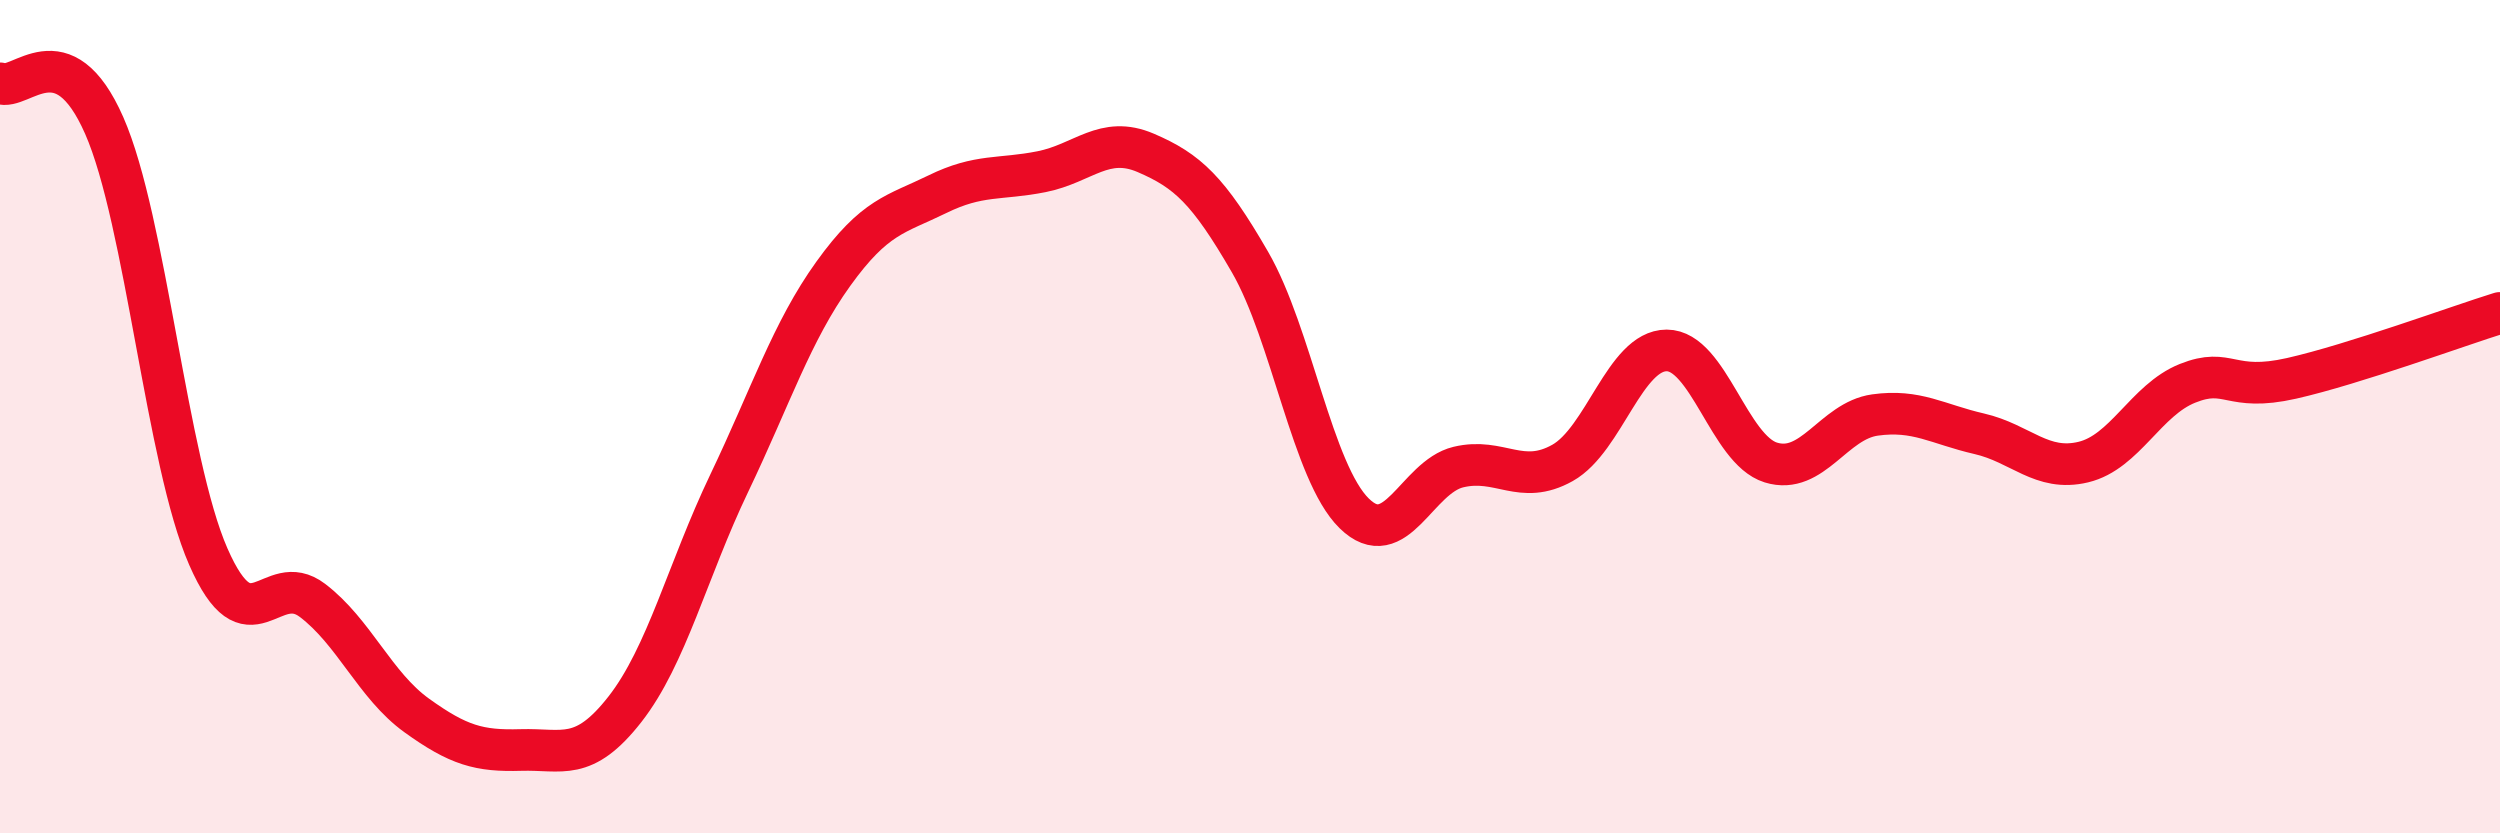
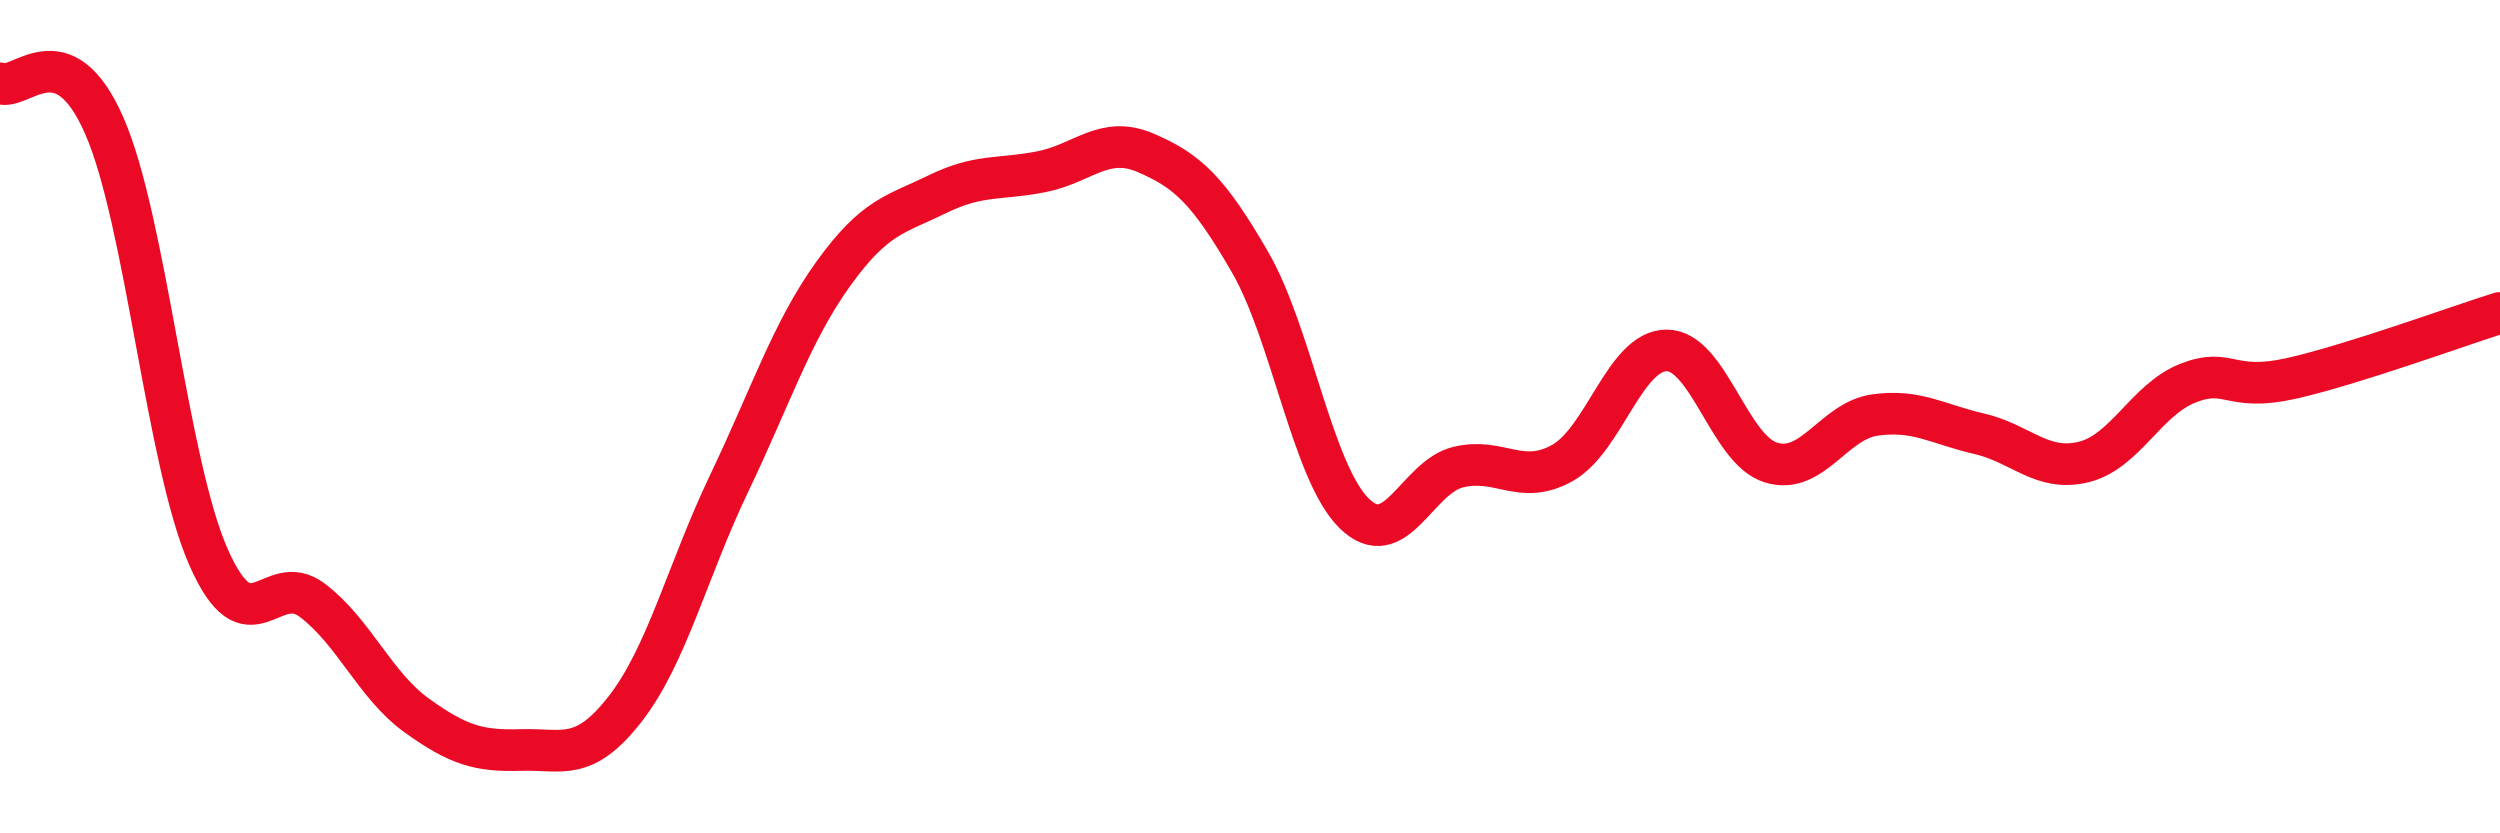
<svg xmlns="http://www.w3.org/2000/svg" width="60" height="20" viewBox="0 0 60 20">
-   <path d="M 0,2 C 0.5,2.2 1.5,0.74 2.5,3.01 C 3.5,5.28 4,11.08 5,13.36 C 6,15.64 6.5,13.65 7.5,14.41 C 8.5,15.17 9,16.45 10,17.17 C 11,17.89 11.5,18.03 12.5,18 C 13.5,17.97 14,18.3 15,17.02 C 16,15.74 16.5,13.69 17.5,11.6 C 18.5,9.51 19,7.96 20,6.57 C 21,5.18 21.5,5.15 22.5,4.66 C 23.5,4.17 24,4.32 25,4.12 C 26,3.92 26.5,3.24 27.5,3.67 C 28.5,4.1 29,4.56 30,6.29 C 31,8.02 31.5,11.34 32.5,12.32 C 33.5,13.3 34,11.45 35,11.21 C 36,10.97 36.5,11.67 37.5,11.11 C 38.5,10.55 39,8.41 40,8.41 C 41,8.41 41.5,10.79 42.5,11.1 C 43.5,11.41 44,10.1 45,9.96 C 46,9.82 46.5,10.18 47.5,10.41 C 48.5,10.64 49,11.33 50,11.09 C 51,10.85 51.5,9.6 52.5,9.2 C 53.5,8.8 53.5,9.42 55,9.08 C 56.5,8.74 59,7.82 60,7.51L60 20L0 20Z" fill="#EB0A25" opacity="0.1" stroke-linecap="round" stroke-linejoin="round" />
  <path d="M 0,2 C 0.5,2.2 1.5,0.74 2.5,3.01 C 3.5,5.28 4,11.08 5,13.36 C 6,15.64 6.5,13.65 7.5,14.41 C 8.5,15.17 9,16.45 10,17.17 C 11,17.89 11.5,18.03 12.5,18 C 13.5,17.97 14,18.3 15,17.02 C 16,15.74 16.5,13.69 17.5,11.6 C 18.5,9.51 19,7.96 20,6.57 C 21,5.18 21.5,5.15 22.5,4.66 C 23.5,4.17 24,4.32 25,4.12 C 26,3.92 26.5,3.24 27.5,3.67 C 28.5,4.1 29,4.56 30,6.29 C 31,8.02 31.5,11.34 32.5,12.32 C 33.5,13.3 34,11.45 35,11.21 C 36,10.97 36.5,11.67 37.5,11.11 C 38.5,10.55 39,8.41 40,8.41 C 41,8.41 41.5,10.79 42.5,11.1 C 43.5,11.41 44,10.1 45,9.96 C 46,9.82 46.5,10.18 47.5,10.41 C 48.5,10.64 49,11.33 50,11.09 C 51,10.85 51.5,9.6 52.5,9.2 C 53.5,8.8 53.5,9.42 55,9.08 C 56.5,8.74 59,7.82 60,7.51" stroke="#EB0A25" stroke-width="1" fill="none" stroke-linecap="round" stroke-linejoin="round" />
</svg>